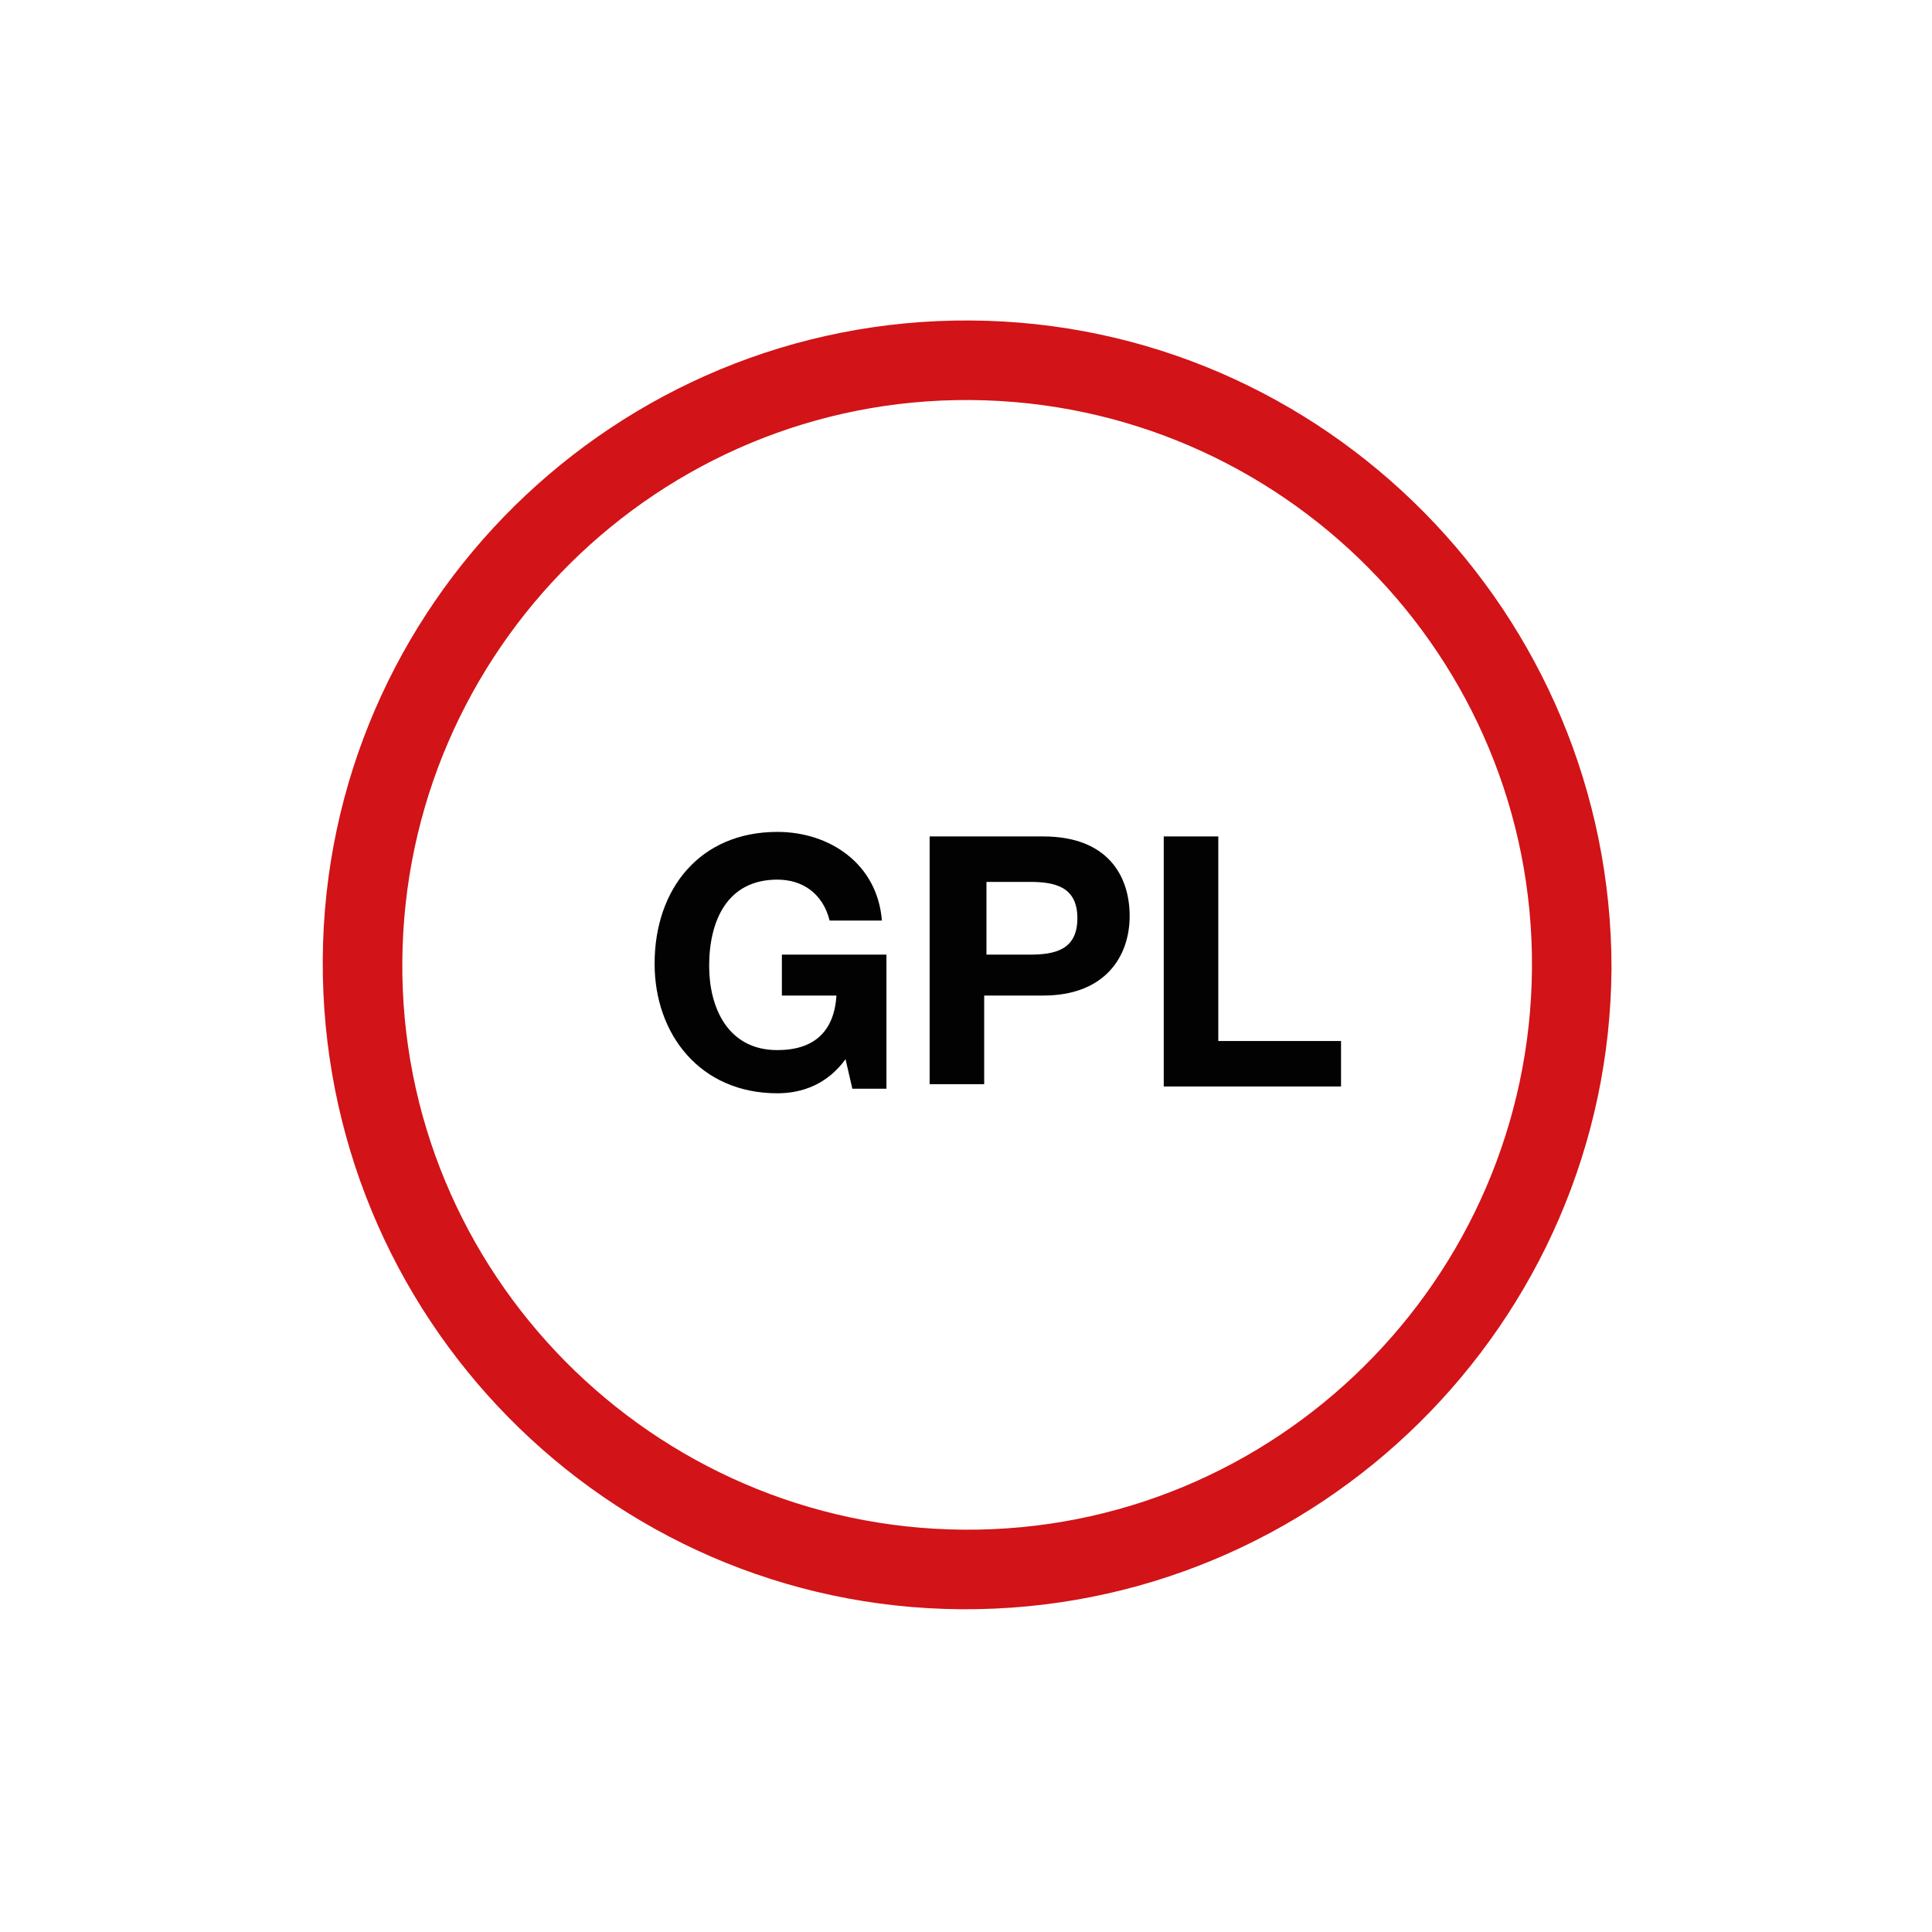
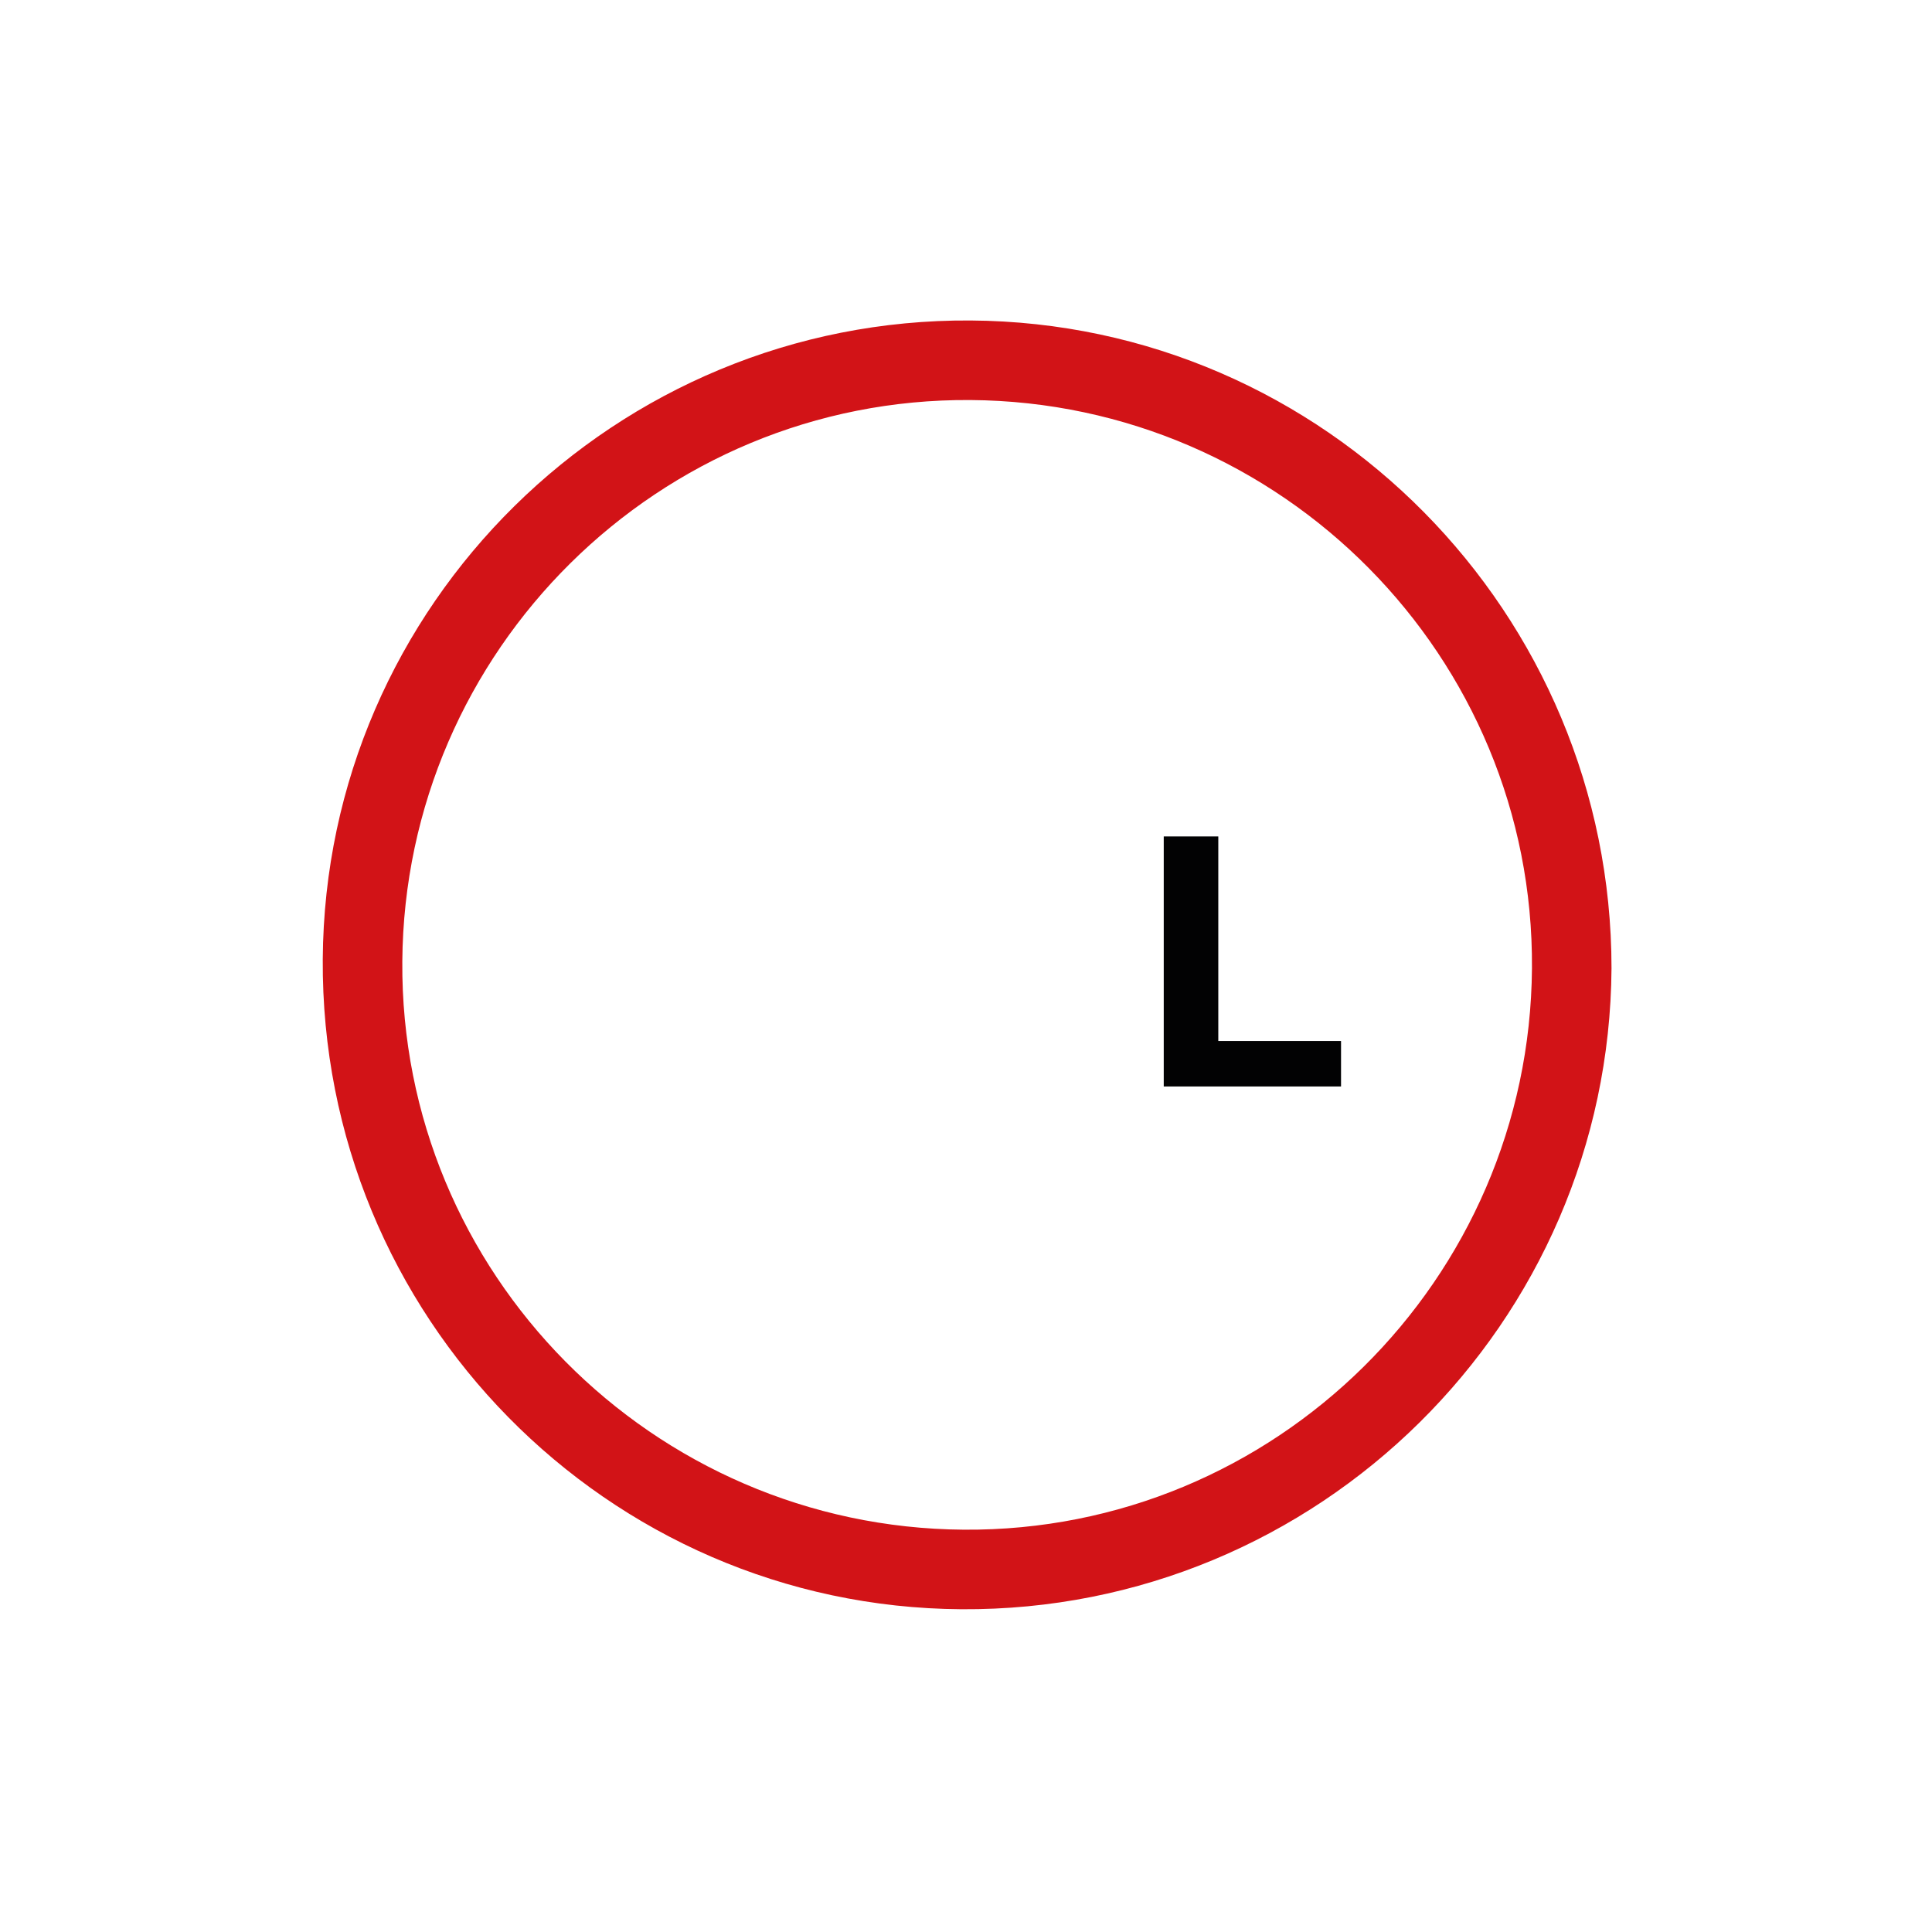
<svg xmlns="http://www.w3.org/2000/svg" version="1.1" id="Calque_1" x="0px" y="0px" viewBox="0 0 85 85" style="enable-background:new 0 0 85 85;" xml:space="preserve">
  <style type="text/css">
	.st0{fill:#036FA1;}
	.st1{fill:#036FA1;stroke:#FFFFFF;stroke-width:0.25;stroke-miterlimit:10;}
	.st2{fill:#036FA1;stroke:#FFFFFF;stroke-width:1.75;stroke-miterlimit:10;}
	.st3{fill:#036FA1;stroke:#FFFFFF;stroke-width:0.5;stroke-miterlimit:10;}
	.st4{enable-background:new    ;}
	.st5{fill:#D21317;}
	.st6{fill:none;}
	.st7{fill:#020203;}
	.st8{fill:none;stroke:#020203;stroke-width:2;}
	.st9{fill:#FFFFFF;stroke:#020203;stroke-width:3;}
	.st10{fill:#1B181C;}
	.st11{fill:#036FA1;stroke:#036FA1;stroke-width:0.25;stroke-miterlimit:10;}
	.st12{fill:#036FA1;stroke:#FFFFFF;stroke-miterlimit:10;}
	.st13{fill:#036FA1;stroke:#FFFFFF;stroke-width:0.15;stroke-miterlimit:10;}
	.st14{fill:#6A2C86;}
	.st15{fill:#036FA1;stroke:#FFFFFF;stroke-width:0.535;stroke-miterlimit:10;}
	.st16{fill:#036FA1;stroke:#FFFFFF;stroke-width:1.5;stroke-miterlimit:10;}
	.st17{fill-rule:evenodd;clip-rule:evenodd;fill:#036FA1;stroke:#FFFFFF;stroke-width:0.5;stroke-miterlimit:10;}
	.st18{fill:#036FA1;stroke:#FFFFFF;stroke-width:0.75;stroke-miterlimit:10;}
	.st19{fill:#036FA1;stroke:#FFFFFF;stroke-width:1.25;stroke-miterlimit:10;}
	.st20{fill:#E1081B;}
	.st21{fill-rule:evenodd;clip-rule:evenodd;fill:#036FA1;}
	.st22{fill-rule:evenodd;clip-rule:evenodd;fill:#FFFFFF;}
	.st23{fill:#0670A2;}
	.st24{fill:#FFFFFF;}
	.st25{fill:#0670A2;stroke:#FFFFFF;stroke-miterlimit:10;}
	.st26{fill:#1F3D7F;}
	.st27{fill:#036FA1;stroke:#036FA1;stroke-width:0.25;}
	.st28{fill:none;stroke:#0670A2;stroke-width:3;stroke-linecap:round;}
	.st29{fill:none;stroke:#0670A2;stroke-width:2;stroke-linecap:round;}
	.st30{fill:none;stroke:#0670A2;stroke-width:1.739;stroke-linecap:round;}
	.st31{fill:#0970A3;}
	.st32{fill:#036FA1;stroke:#FFFFFF;stroke-width:0.25;}
</style>
  <g>
    <path class="st5" d="M42.3,70.8C58,70.9,70.8,58.2,70.9,42.6C70.9,27,58.3,14.2,42.7,14.1C27.1,14,14.3,26.6,14.2,42.2   C14.1,57.9,26.7,70.7,42.3,70.8L42.3,70.8z M42.7,17.6c13.7,0.1,24.8,11.3,24.7,25c-0.1,13.7-11.3,24.8-25,24.7S17.6,56,17.7,42.3   C17.8,28.6,29,17.5,42.7,17.6L42.7,17.6z" />
    <rect x="28.2" y="36.8" class="st6" width="31.3" height="11.3" />
    <g class="st4">
-       <path class="st7" d="M37.2,46.6c-0.8,1.1-1.9,1.5-3,1.5c-3.4,0-5.4-2.6-5.4-5.7c0-3.3,2-5.8,5.4-5.8c2.3,0,4.4,1.4,4.6,3.9h-2.3    c-0.3-1.2-1.2-1.8-2.3-1.8c-2.2,0-3,1.8-3,3.8c0,1.8,0.8,3.7,3,3.7c1.6,0,2.5-0.8,2.6-2.4h-2.4v-1.8H39v5.9h-1.5L37.2,46.6z" />
-       <path class="st7" d="M40.9,36.8h5c2.8,0,3.8,1.7,3.8,3.5s-1.1,3.5-3.8,3.5h-2.6v3.9h-2.4L40.9,36.8L40.9,36.8z M43.4,42h1.9    c1.1,0,2.1-0.2,2.1-1.6s-1-1.6-2.1-1.6h-1.9V42z" />
      <path class="st7" d="M51.2,36.8h2.4v9H59v2h-7.8L51.2,36.8L51.2,36.8z" />
    </g>
  </g>
</svg>